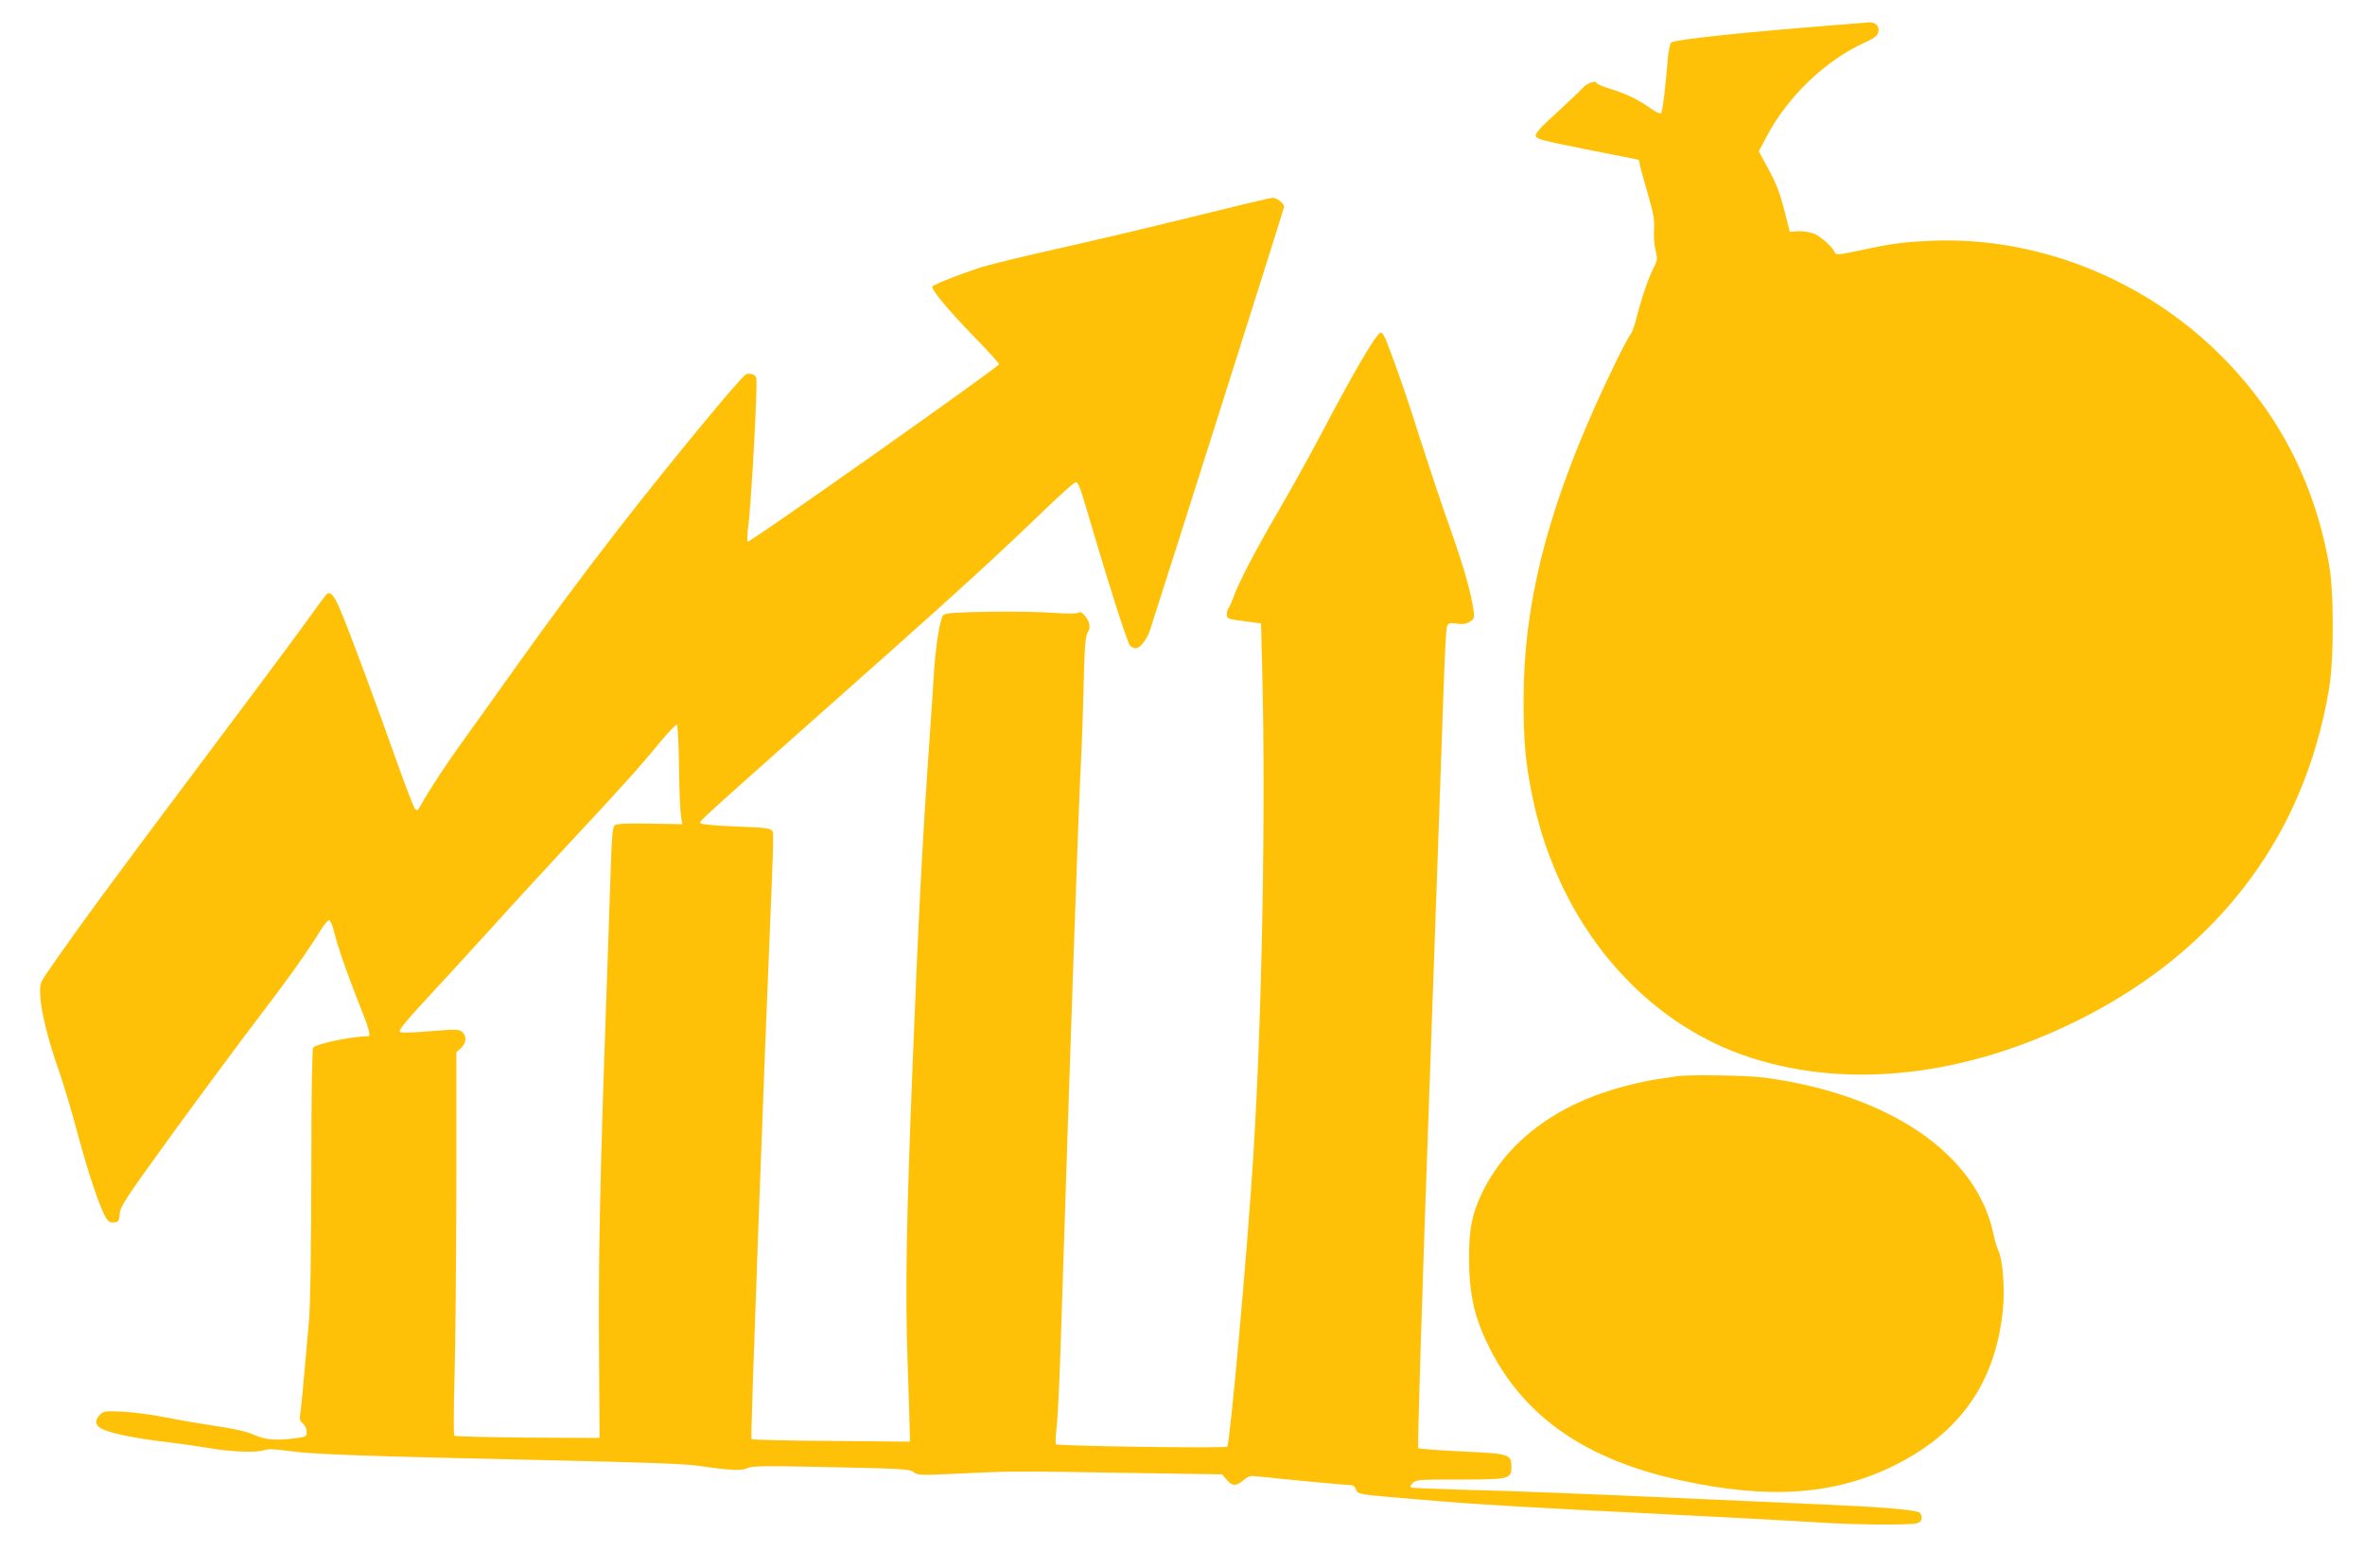
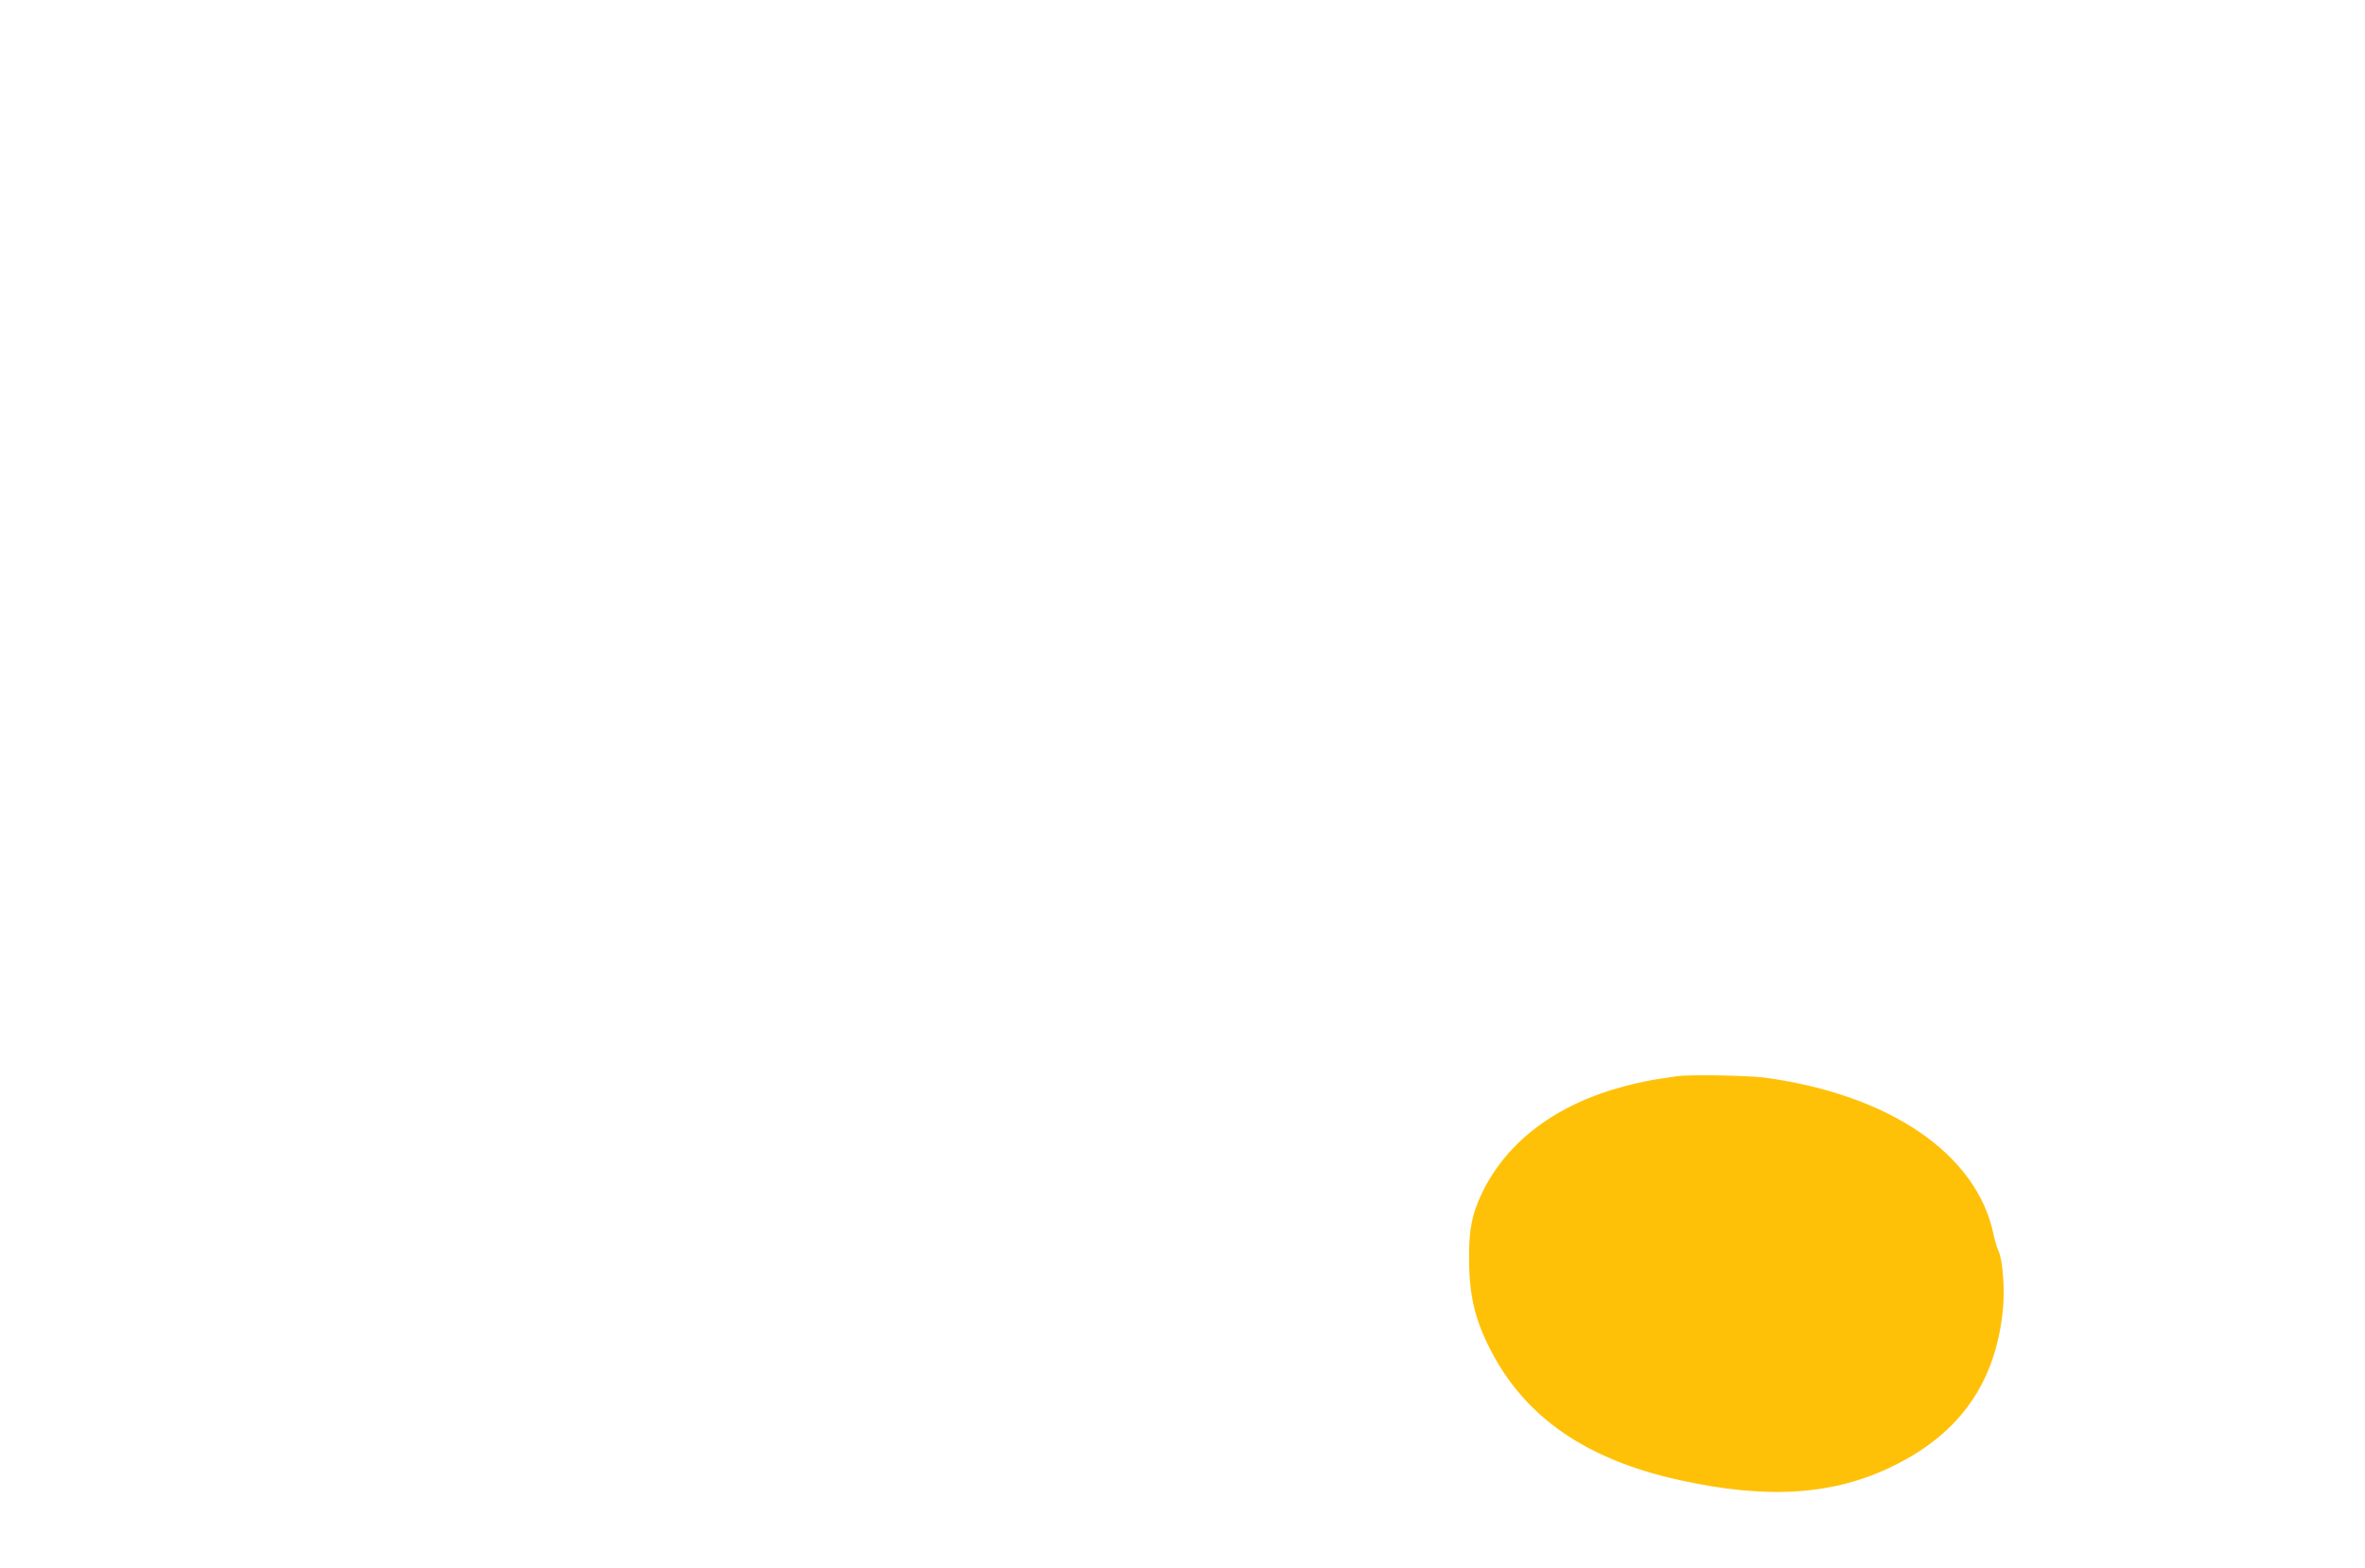
<svg xmlns="http://www.w3.org/2000/svg" version="1.0" width="1280pt" height="849pt" viewBox="0 0 1280 849" preserveAspectRatio="xMidYMid meet">
  <g transform="translate(0,849) scale(0.1,-0.1)" fill="#ffc107" stroke="none">
-     <path d="M9930 8354 c-487 -38 -866 -78 -885 -94 -7 -6 -15 -47 -19 -93 -12 -155 -28 -282 -36 -290 -4 -5 -30 7 -56 26 -67 48 -136 81 -222 107 -39 12 -72 26 -72 31 0 16 -54 -3 -72 -25 -9 -11 -71 -70 -137 -131 -90 -81 -121 -115 -119 -130 3 -18 30 -25 280 -75 l277 -55 7 -30 c3 -16 23 -88 44 -160 30 -105 36 -141 32 -189 -2 -32 1 -82 8 -110 12 -49 11 -55 -13 -102 -27 -54 -66 -168 -92 -274 -9 -36 -23 -72 -30 -80 -18 -21 -114 -215 -189 -383 -270 -604 -389 -1089 -390 -1592 0 -235 10 -347 50 -539 143 -680 595 -1216 1185 -1404 529 -169 1153 -98 1755 199 520 256 909 630 1145 1100 107 214 184 455 225 704 26 152 26 516 1 660 -80 458 -281 843 -608 1161 -417 405 -993 627 -1554 600 -149 -7 -210 -15 -384 -53 -99 -21 -126 -24 -129 -13 -10 30 -76 90 -115 105 -23 9 -62 15 -86 13 l-44 -3 -23 90 c-30 121 -47 165 -100 263 l-45 83 41 77 c113 217 319 415 533 512 52 23 68 36 73 57 8 30 -16 54 -50 52 -12 -1 -95 -8 -186 -15z" />
-     <path d="M6445 7314 c-231 -57 -553 -133 -715 -169 -162 -36 -335 -78 -385 -92 -87 -24 -282 -98 -298 -113 -13 -11 83 -127 227 -275 75 -77 135 -143 133 -147 -6 -18 -1351 -968 -1359 -960 -5 5 -4 38 1 78 17 115 53 787 44 810 -6 17 -39 27 -56 17 -32 -18 -426 -497 -687 -833 -207 -267 -382 -503 -575 -775 -82 -115 -198 -278 -259 -362 -100 -138 -191 -277 -239 -363 -15 -28 -20 -31 -31 -19 -7 8 -50 120 -96 249 -101 286 -257 707 -306 823 -33 79 -53 105 -74 92 -5 -3 -66 -85 -136 -183 -70 -97 -338 -456 -594 -797 -414 -551 -639 -858 -781 -1065 -43 -63 -44 -67 -41 -132 3 -81 45 -250 102 -408 22 -63 68 -216 101 -340 59 -220 123 -409 155 -457 11 -18 23 -23 42 -21 24 3 27 8 30 47 3 40 30 81 294 445 161 221 369 502 464 626 164 215 261 352 332 468 18 29 38 52 44 50 7 -3 18 -29 25 -59 23 -90 72 -232 134 -387 56 -139 68 -182 52 -182 -90 -1 -273 -39 -298 -61 -6 -6 -10 -261 -10 -677 -1 -434 -5 -716 -13 -807 -32 -366 -43 -482 -48 -507 -4 -20 0 -32 15 -45 12 -10 21 -30 21 -45 0 -25 -3 -27 -58 -34 -109 -14 -163 -10 -227 18 -40 18 -107 33 -201 47 -77 11 -199 32 -270 46 -71 15 -177 29 -235 32 -99 5 -108 4 -128 -16 -30 -30 -27 -58 9 -76 46 -24 182 -52 335 -70 77 -9 189 -25 250 -35 117 -21 258 -26 299 -10 18 6 59 5 133 -6 129 -18 422 -28 1383 -49 503 -11 756 -20 825 -30 179 -26 239 -29 271 -13 25 12 94 13 454 5 388 -8 427 -11 445 -27 19 -17 34 -18 265 -7 263 13 274 13 954 2 l450 -7 25 -29 c31 -36 51 -36 91 -3 28 24 36 26 88 20 84 -10 463 -46 490 -46 14 0 26 -8 31 -24 11 -27 4 -26 351 -55 284 -25 577 -42 1365 -81 330 -16 674 -35 765 -41 192 -14 513 -17 553 -6 20 5 27 14 27 32 0 14 -7 26 -17 29 -52 15 -212 28 -517 41 -188 8 -489 22 -671 30 -615 28 -1029 44 -1285 50 -140 4 -261 9 -269 11 -11 4 -10 8 4 24 17 19 32 20 254 20 271 0 281 3 281 69 0 68 -9 71 -266 83 -126 6 -233 14 -238 18 -5 5 20 819 58 1872 36 1025 72 2018 78 2208 6 190 15 355 19 367 8 20 13 22 53 17 34 -5 52 -2 72 11 24 15 25 21 19 63 -13 95 -57 246 -129 449 -41 114 -111 325 -157 468 -72 229 -121 371 -185 538 -10 26 -24 47 -30 47 -22 0 -141 -202 -329 -560 -60 -113 -162 -297 -228 -410 -125 -215 -212 -381 -242 -465 -10 -27 -22 -54 -27 -59 -4 -6 -8 -20 -8 -33 0 -24 4 -25 125 -40 l60 -8 6 -235 c20 -760 0 -1886 -47 -2635 -31 -509 -127 -1572 -142 -1587 -10 -10 -917 3 -927 13 -3 4 -2 47 4 95 6 49 15 240 21 424 55 1708 99 2974 110 3167 5 93 12 285 15 427 5 208 10 264 22 282 17 27 12 58 -17 92 -14 17 -24 21 -37 14 -11 -5 -63 -5 -128 0 -60 5 -217 8 -348 6 -190 -3 -240 -7 -252 -18 -17 -18 -41 -166 -50 -310 -3 -58 -15 -226 -25 -375 -36 -511 -59 -945 -90 -1730 -35 -871 -41 -1245 -28 -1620 6 -187 12 -362 12 -390 l1 -50 -425 4 c-234 1 -428 6 -433 10 -6 6 64 1913 112 3061 5 118 7 220 4 226 -8 20 -26 23 -208 30 -102 4 -178 11 -182 17 -8 13 -88 -59 1018 923 373 331 628 566 840 771 87 84 164 153 172 153 9 0 22 -28 37 -77 135 -459 243 -800 257 -810 9 -7 23 -13 30 -13 23 0 61 49 77 98 103 318 726 2285 726 2292 0 19 -40 50 -62 49 -13 0 -212 -48 -443 -105z m-2770 -2969 c1 -121 6 -242 10 -268 l8 -49 -176 3 c-125 2 -179 0 -190 -9 -11 -10 -16 -57 -21 -220 -4 -114 -16 -457 -26 -762 -33 -934 -42 -1385 -38 -1870 l3 -465 -389 2 c-215 2 -393 6 -397 10 -4 5 -4 145 1 313 5 168 9 633 10 1034 l0 729 25 23 c29 27 32 64 7 87 -17 15 -33 16 -176 4 -130 -10 -159 -10 -163 0 -3 8 47 69 114 141 65 70 233 253 373 407 139 154 340 372 445 485 257 275 374 405 474 528 47 56 89 101 94 99 5 -1 10 -95 12 -222z" />
    <path d="M9080 2664 c-14 -2 -59 -9 -100 -15 -41 -5 -124 -23 -185 -39 -370 -97 -640 -299 -775 -581 -53 -111 -70 -195 -69 -349 0 -200 30 -330 115 -496 187 -366 518 -596 1024 -707 479 -106 839 -82 1164 80 356 177 546 449 586 840 12 111 -1 276 -24 321 -7 15 -19 54 -26 87 -89 436 -561 759 -1240 851 -94 12 -403 17 -470 8z" />
  </g>
</svg>